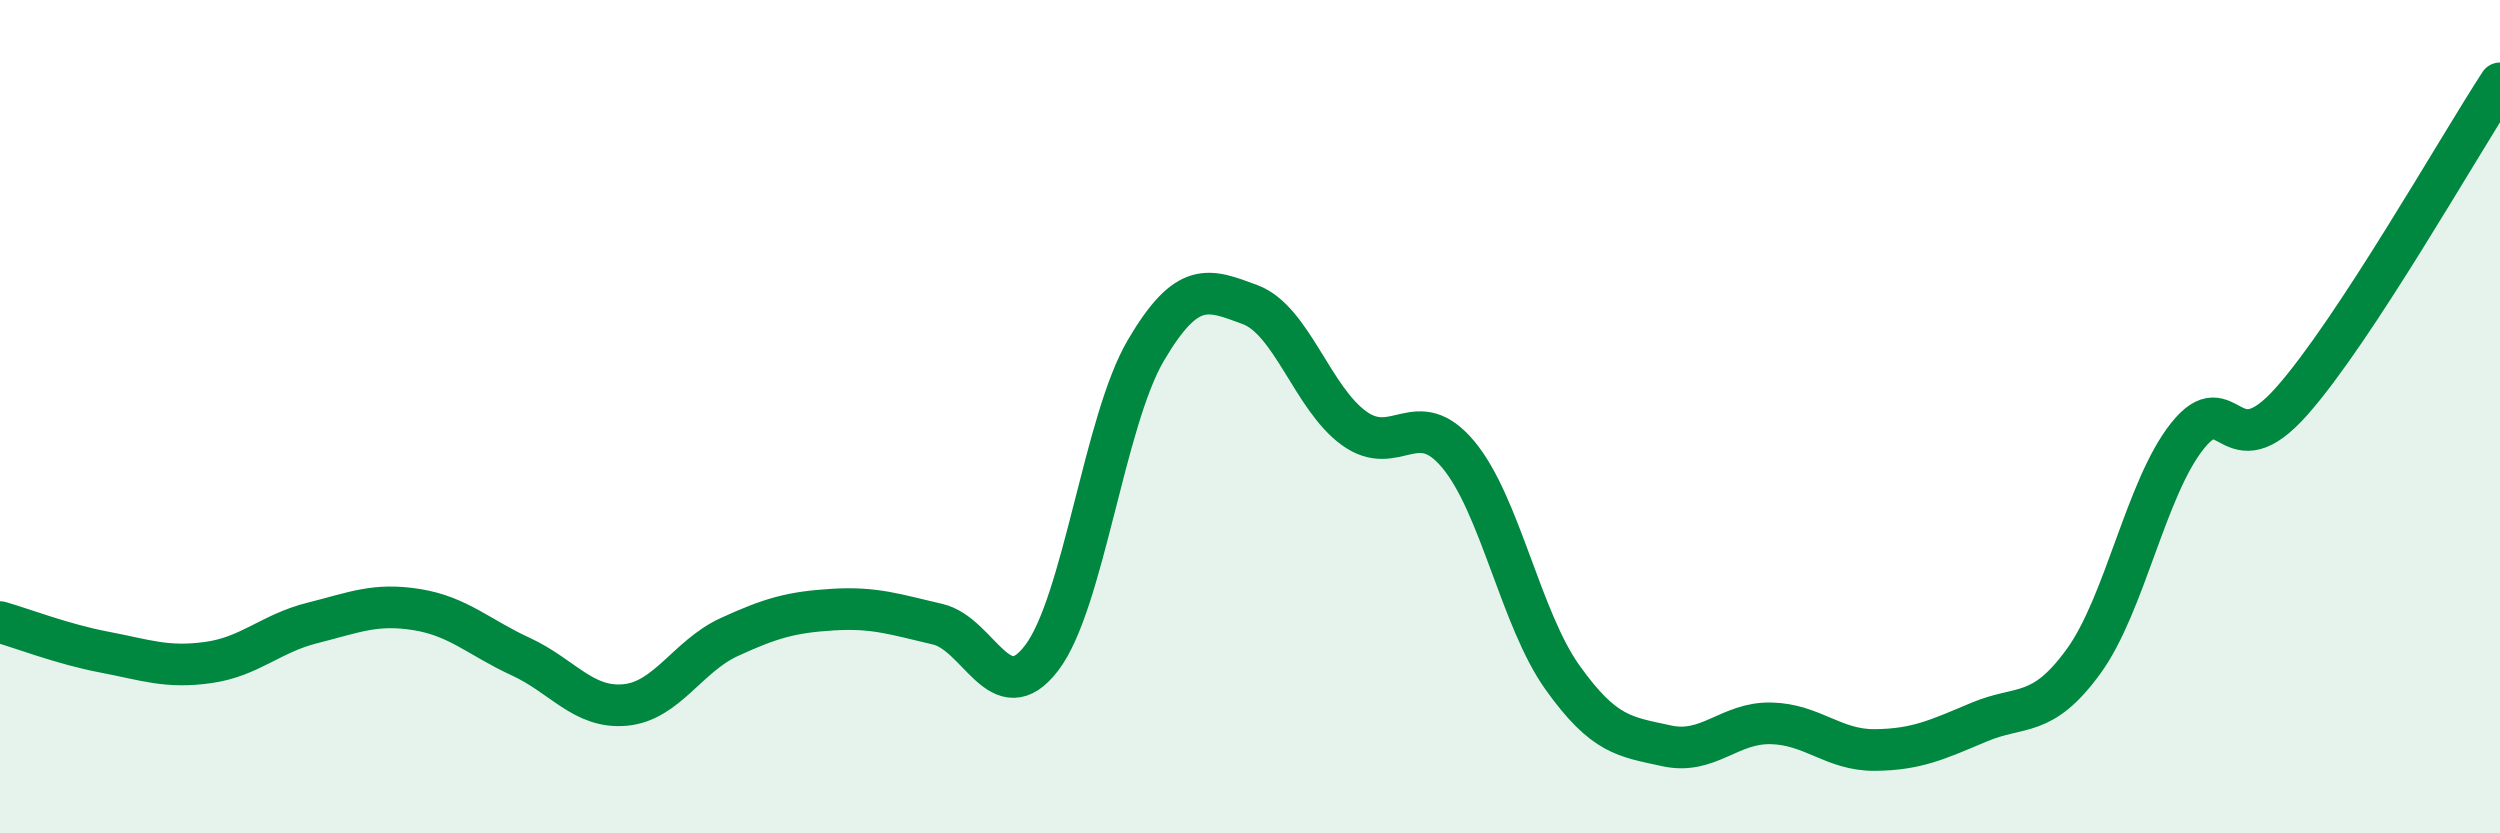
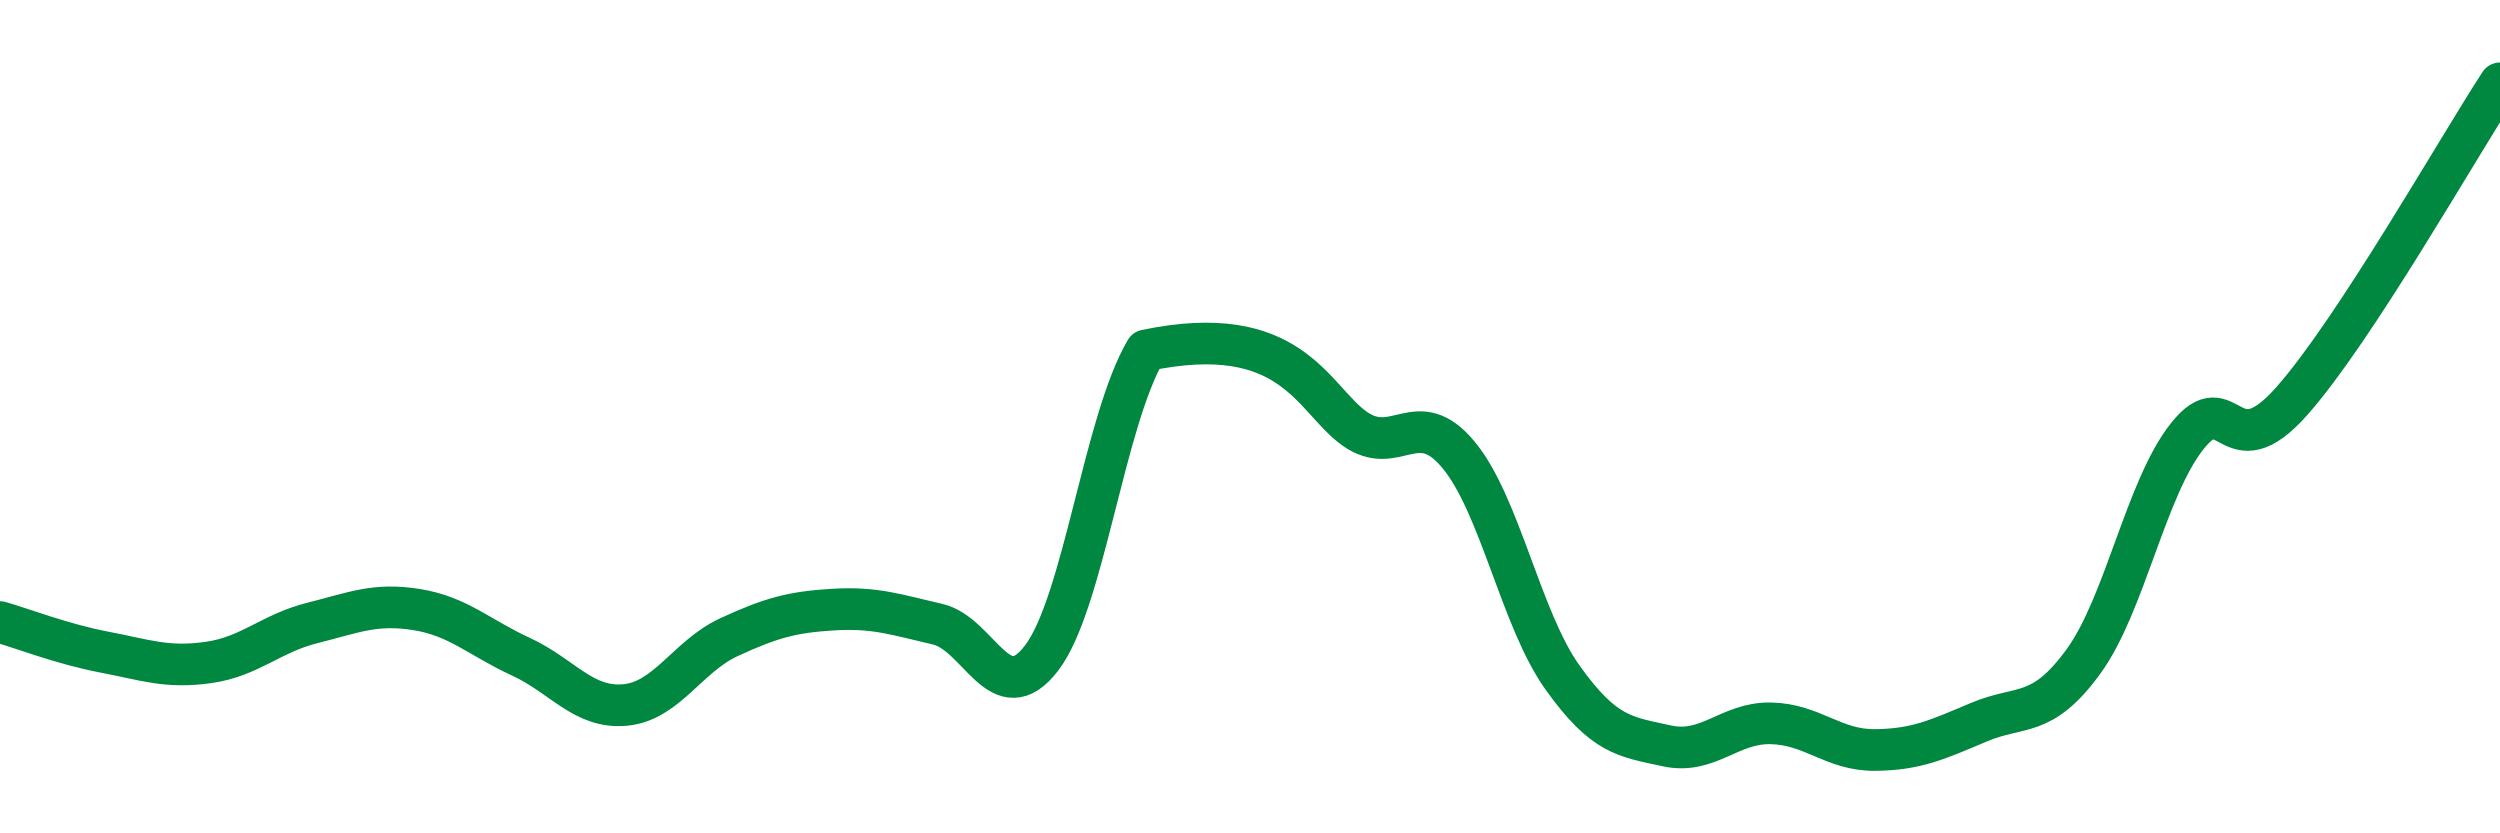
<svg xmlns="http://www.w3.org/2000/svg" width="60" height="20" viewBox="0 0 60 20">
-   <path d="M 0,14.93 C 0.5,15.07 1.5,15.46 2.5,15.65 C 3.5,15.84 4,16.04 5,15.9 C 6,15.76 6.5,15.2 7.5,14.95 C 8.5,14.7 9,14.47 10,14.63 C 11,14.79 11.5,15.3 12.5,15.76 C 13.5,16.22 14,17.01 15,16.92 C 16,16.83 16.5,15.75 17.5,15.29 C 18.5,14.83 19,14.69 20,14.63 C 21,14.57 21.5,14.75 22.5,14.98 C 23.5,15.21 24,17.1 25,15.79 C 26,14.48 26.5,10.11 27.5,8.41 C 28.5,6.71 29,6.94 30,7.31 C 31,7.68 31.5,9.56 32.5,10.28 C 33.5,11 34,9.71 35,10.91 C 36,12.11 36.5,14.86 37.5,16.26 C 38.5,17.66 39,17.68 40,17.9 C 41,18.12 41.5,17.34 42.5,17.36 C 43.5,17.38 44,18.01 45,18 C 46,17.99 46.5,17.75 47.5,17.33 C 48.5,16.91 49,17.25 50,15.88 C 51,14.51 51.5,11.71 52.5,10.46 C 53.5,9.21 53.5,11.32 55,9.63 C 56.5,7.94 59,3.53 60,2L60 20L0 20Z" fill="#008740" opacity="0.1" stroke-linecap="round" stroke-linejoin="round" />
-   <path d="M 0,14.93 C 0.5,15.07 1.5,15.46 2.5,15.65 C 3.5,15.84 4,16.04 5,15.9 C 6,15.76 6.5,15.2 7.5,14.95 C 8.5,14.7 9,14.47 10,14.63 C 11,14.79 11.5,15.3 12.5,15.76 C 13.5,16.22 14,17.01 15,16.92 C 16,16.83 16.5,15.75 17.5,15.29 C 18.5,14.83 19,14.69 20,14.63 C 21,14.57 21.5,14.75 22.5,14.98 C 23.5,15.21 24,17.1 25,15.79 C 26,14.48 26.5,10.11 27.5,8.41 C 28.5,6.71 29,6.94 30,7.31 C 31,7.68 31.5,9.56 32.5,10.28 C 33.5,11 34,9.71 35,10.91 C 36,12.11 36.5,14.86 37.5,16.26 C 38.5,17.66 39,17.68 40,17.9 C 41,18.12 41.5,17.34 42.5,17.36 C 43.5,17.38 44,18.01 45,18 C 46,17.99 46.5,17.75 47.5,17.33 C 48.5,16.91 49,17.25 50,15.88 C 51,14.51 51.5,11.71 52.5,10.46 C 53.5,9.21 53.5,11.32 55,9.63 C 56.5,7.94 59,3.53 60,2" stroke="#008740" stroke-width="1" fill="none" stroke-linecap="round" stroke-linejoin="round" />
+   <path d="M 0,14.93 C 0.5,15.07 1.5,15.46 2.5,15.65 C 3.5,15.84 4,16.04 5,15.9 C 6,15.76 6.5,15.2 7.5,14.95 C 8.5,14.7 9,14.47 10,14.63 C 11,14.79 11.5,15.3 12.5,15.76 C 13.5,16.22 14,17.01 15,16.92 C 16,16.83 16.5,15.75 17.5,15.29 C 18.5,14.83 19,14.69 20,14.63 C 21,14.57 21.5,14.75 22.5,14.98 C 23.5,15.21 24,17.1 25,15.79 C 26,14.48 26.5,10.11 27.5,8.41 C 31,7.68 31.5,9.56 32.5,10.28 C 33.5,11 34,9.71 35,10.91 C 36,12.11 36.5,14.86 37.5,16.26 C 38.5,17.66 39,17.68 40,17.9 C 41,18.12 41.5,17.34 42.5,17.36 C 43.5,17.38 44,18.01 45,18 C 46,17.99 46.5,17.75 47.5,17.33 C 48.5,16.91 49,17.25 50,15.88 C 51,14.51 51.5,11.71 52.5,10.46 C 53.5,9.21 53.5,11.32 55,9.63 C 56.5,7.94 59,3.53 60,2" stroke="#008740" stroke-width="1" fill="none" stroke-linecap="round" stroke-linejoin="round" />
</svg>